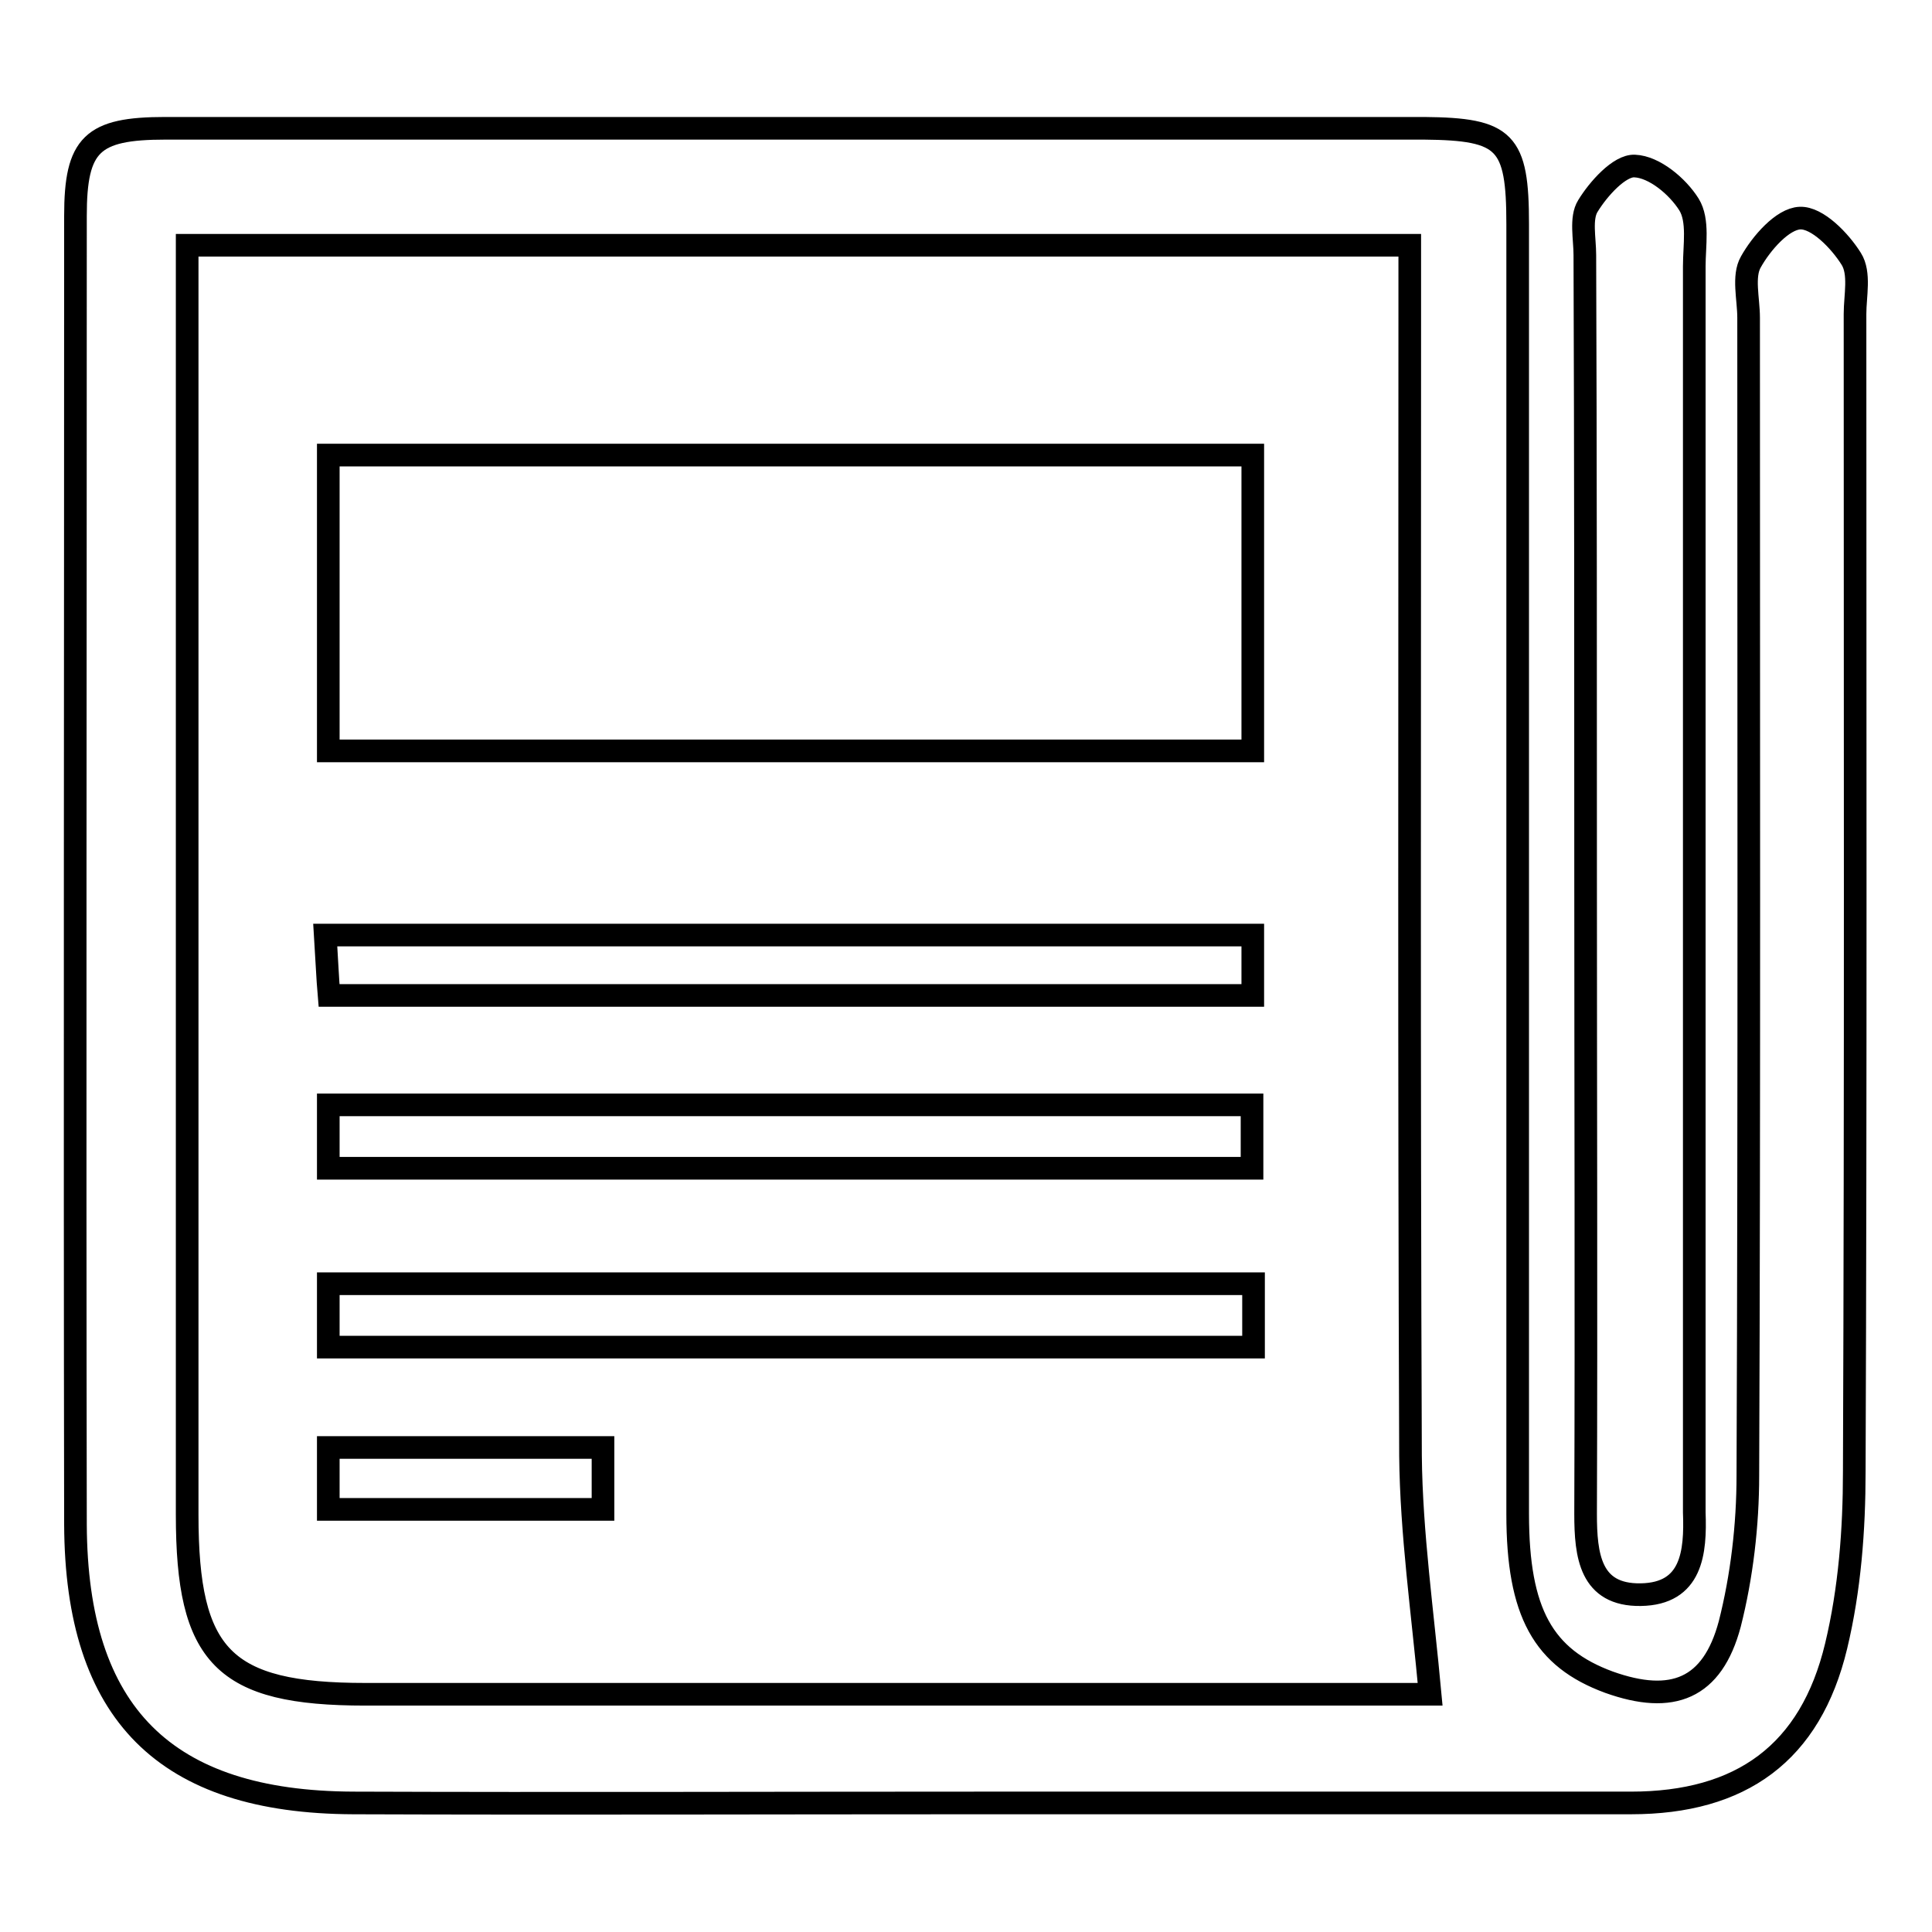
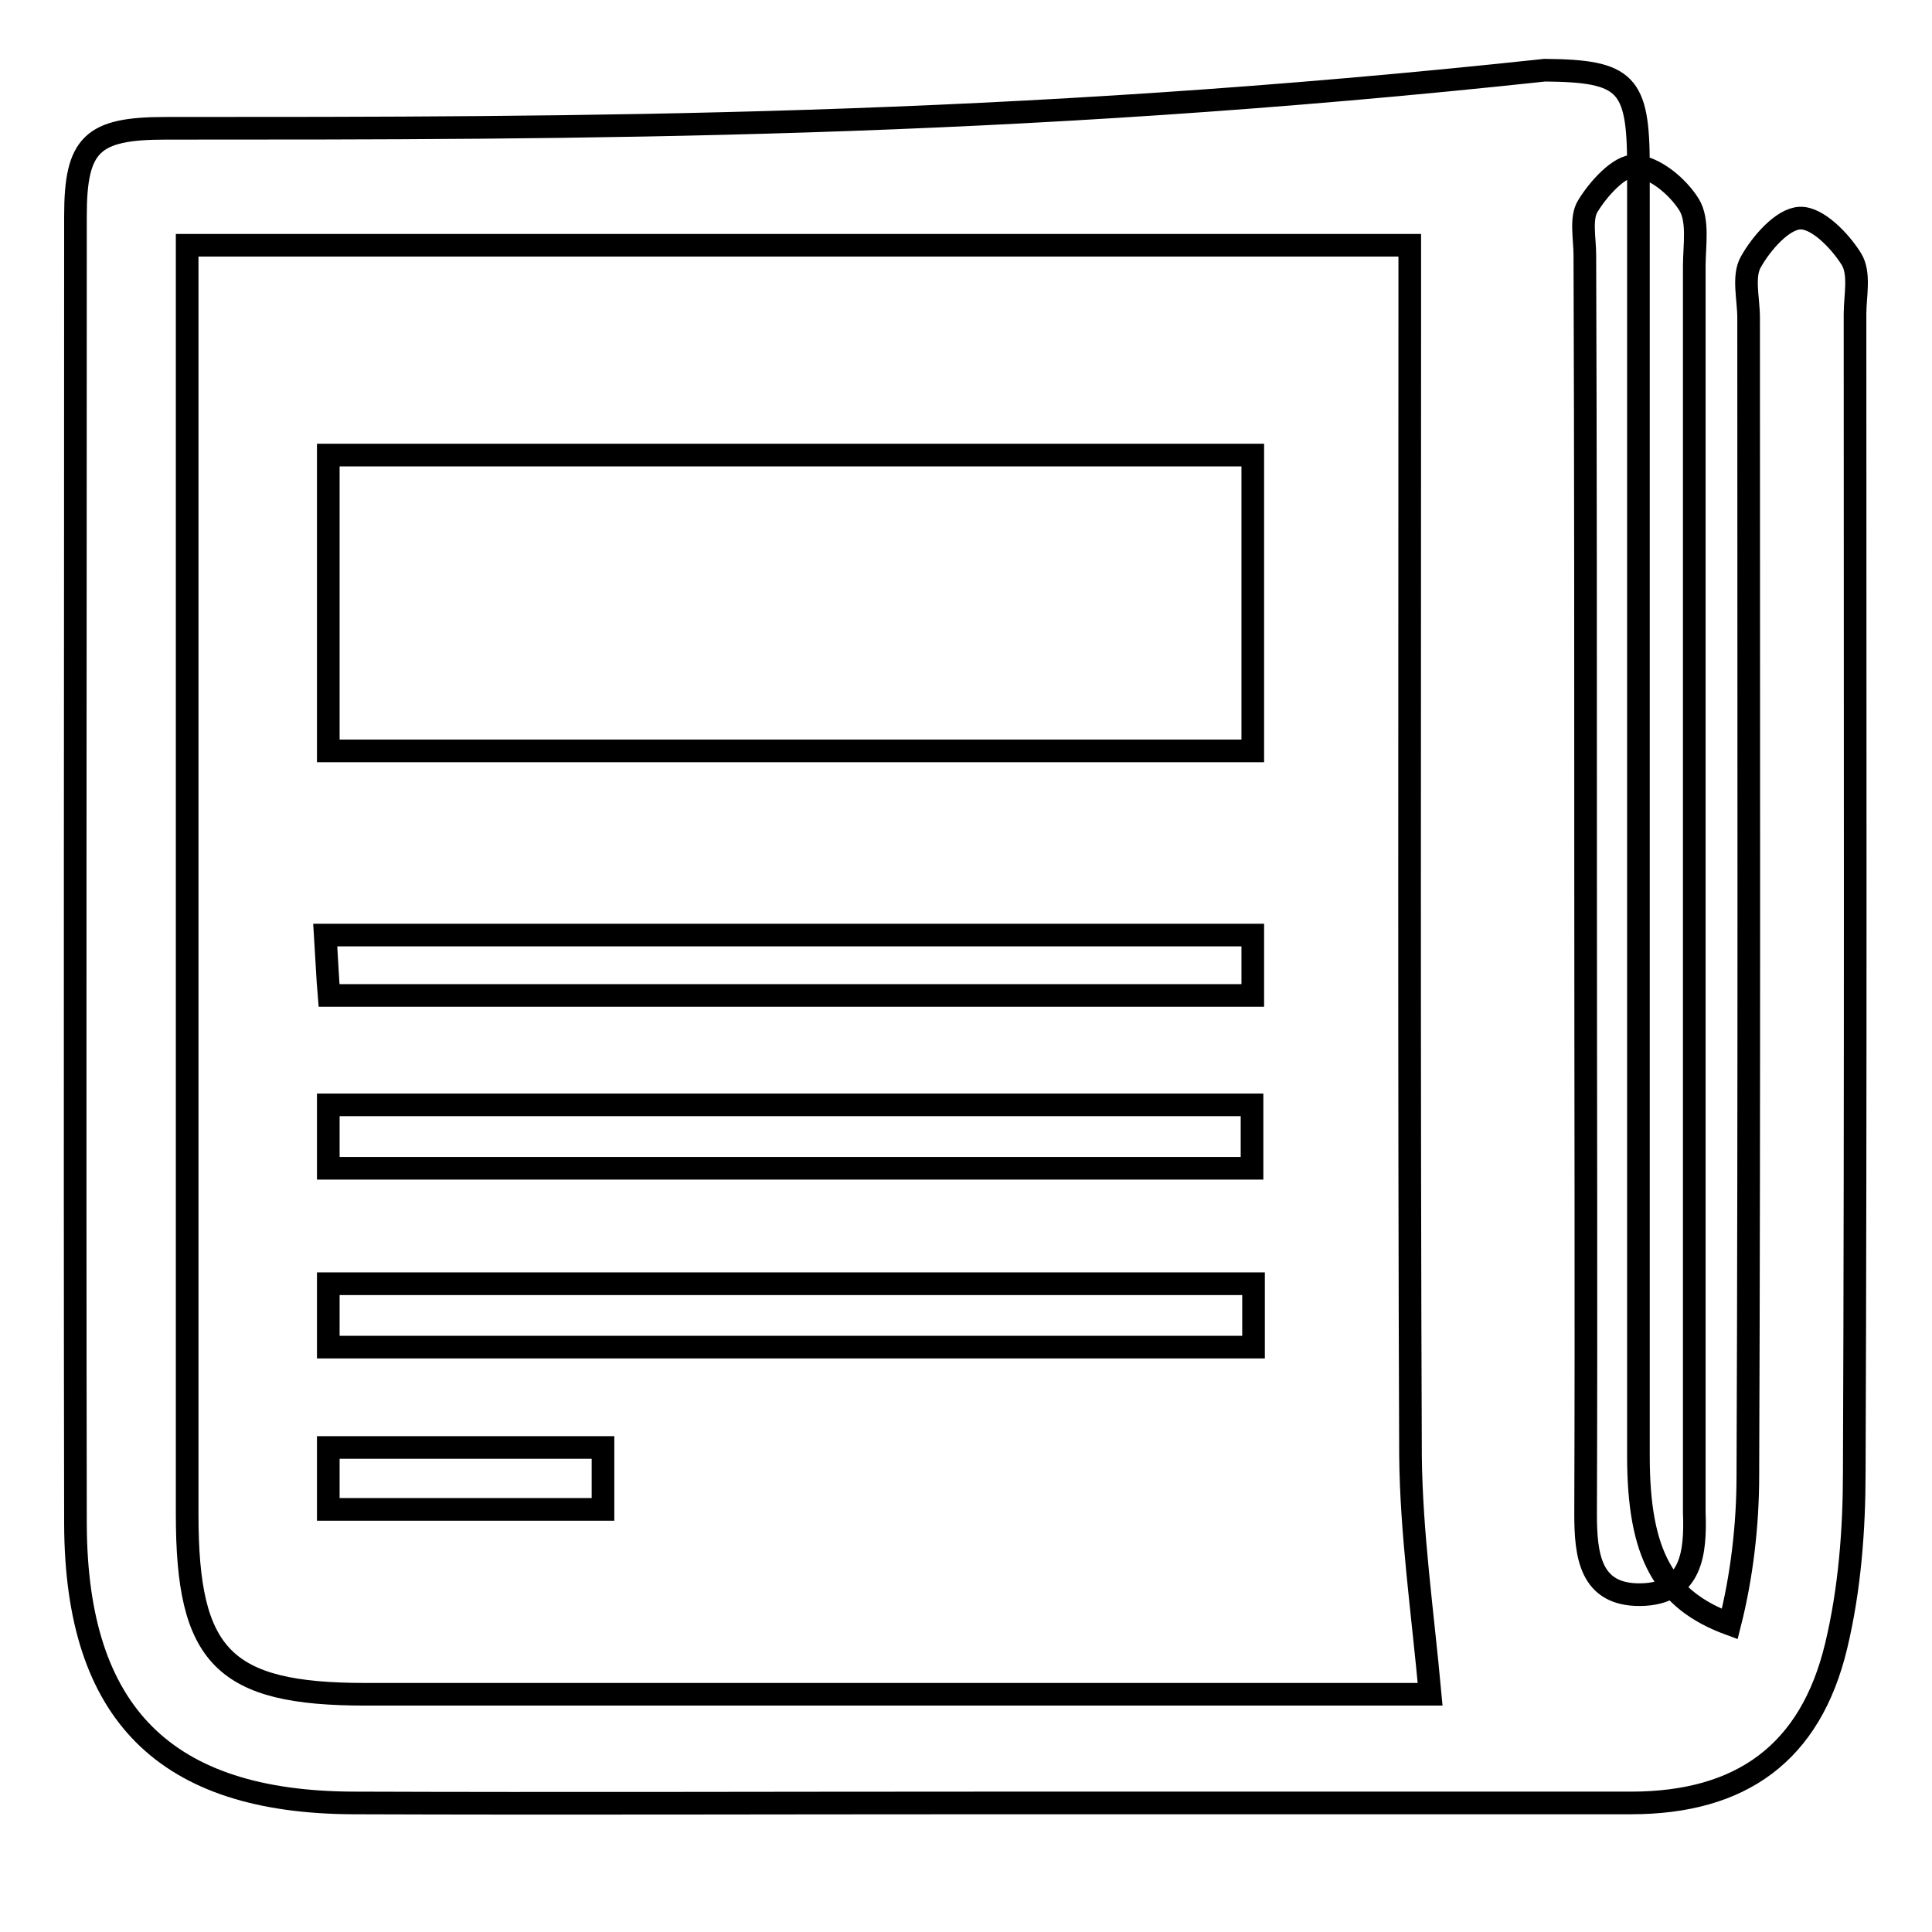
<svg xmlns="http://www.w3.org/2000/svg" version="1.1" x="0px" y="0px" viewBox="0 0 256 256" enable-background="new 0 0 256 256" xml:space="preserve">
  <g>
-     <path stroke-width="3" fill-opacity="0" stroke="#000000" d="M245.3,34.3c-1.5-2.4-4.5-5.5-6.8-5.4c-2.3,0.1-5.1,3.3-6.5,5.8c-1.1,1.9-0.3,4.9-0.3,7.4 c0,51.1,0.1,102.3-0.1,153.4c0,6.6-0.8,13.4-2.4,19.7c-2.3,8.6-7.6,10.7-16,7.7c-8.7-3.2-12.1-9.2-12.1-22.3c0-57,0-113.9,0-170.9 c0-11-1.6-12.6-12.4-12.7C133,17,77.5,17,21.9,17C12.2,17,10,19.1,10,28.6c0,57.8-0.1,115.6,0,173.4c0.1,25.1,11.9,36.8,36.8,36.9 c27.8,0.1,55.6,0,83.4,0c28.6,0,57.2,0,85.9,0c14.6,0,23.8-6.6,27.2-20.8c1.8-7.5,2.4-15.4,2.4-23.1c0.2-51.1,0.1-102.3,0.1-153.4 C245.8,39.2,246.5,36.2,245.3,34.3z M183.5,224.5c-45,0-90.1,0-135.1,0c-18.8,0-23.6-5-23.6-23.8c0-52.8,0-105.6,0-158.4 c0-3,0-6.1,0-9.8c53.9,0,107.3,0,162,0c0,3.1,0,6.3,0,9.5c0,50.3-0.1,100.6,0.1,150.9c0.1,10.3,1.6,20.7,2.6,31.6 C188.4,224.5,185.9,224.5,183.5,224.5z M210.1,116.4c0,28.1,0.1,56.1,0,84.2c0,5.5,0.6,10.8,7.3,10.7c6.8-0.1,7.3-5.6,7.1-10.9 c0-1.4,0-2.8,0-4.2c0-53.6,0-107.3,0-160.9c0-2.8,0.6-6.1-0.7-8.2c-1.5-2.4-4.6-5-7.2-5.1c-2-0.1-4.8,3-6.2,5.3 c-1,1.6-0.4,4.3-0.4,6.5C210.1,61.4,210.1,88.9,210.1,116.4z M43.5,154.8c41.4,0,81.8,0,122.4,0c0-3.1,0-5.7,0-8.4 c-41.1,0-81.6,0-122.4,0C43.5,149.5,43.5,151.9,43.5,154.8z M43.5,178.5c41.3,0,81.8,0,122.6,0c0-3,0-5.6,0-8.4 c-41,0-81.6,0-122.6,0C43.5,173,43.5,175.5,43.5,178.5z M166,123.9c-41,0-81.6,0-122.9,0c0.2,3.1,0.3,5.7,0.5,8 c41.3,0,81.7,0,122.4,0C166,129,166,126.7,166,123.9z M43.5,200c12.4,0,24.4,0,36.4,0c0-3,0-5.5,0-8.2c-12.3,0-24.3,0-36.4,0 C43.5,194.9,43.5,197.3,43.5,200z M43.5,60.3H166v39.2H43.5V60.3z" />
+     <path stroke-width="3" fill-opacity="0" stroke="#000000" d="M245.3,34.3c-1.5-2.4-4.5-5.5-6.8-5.4c-2.3,0.1-5.1,3.3-6.5,5.8c-1.1,1.9-0.3,4.9-0.3,7.4 c0,51.1,0.1,102.3-0.1,153.4c0,6.6-0.8,13.4-2.4,19.7c-8.7-3.2-12.1-9.2-12.1-22.3c0-57,0-113.9,0-170.9 c0-11-1.6-12.6-12.4-12.7C133,17,77.5,17,21.9,17C12.2,17,10,19.1,10,28.6c0,57.8-0.1,115.6,0,173.4c0.1,25.1,11.9,36.8,36.8,36.9 c27.8,0.1,55.6,0,83.4,0c28.6,0,57.2,0,85.9,0c14.6,0,23.8-6.6,27.2-20.8c1.8-7.5,2.4-15.4,2.4-23.1c0.2-51.1,0.1-102.3,0.1-153.4 C245.8,39.2,246.5,36.2,245.3,34.3z M183.5,224.5c-45,0-90.1,0-135.1,0c-18.8,0-23.6-5-23.6-23.8c0-52.8,0-105.6,0-158.4 c0-3,0-6.1,0-9.8c53.9,0,107.3,0,162,0c0,3.1,0,6.3,0,9.5c0,50.3-0.1,100.6,0.1,150.9c0.1,10.3,1.6,20.7,2.6,31.6 C188.4,224.5,185.9,224.5,183.5,224.5z M210.1,116.4c0,28.1,0.1,56.1,0,84.2c0,5.5,0.6,10.8,7.3,10.7c6.8-0.1,7.3-5.6,7.1-10.9 c0-1.4,0-2.8,0-4.2c0-53.6,0-107.3,0-160.9c0-2.8,0.6-6.1-0.7-8.2c-1.5-2.4-4.6-5-7.2-5.1c-2-0.1-4.8,3-6.2,5.3 c-1,1.6-0.4,4.3-0.4,6.5C210.1,61.4,210.1,88.9,210.1,116.4z M43.5,154.8c41.4,0,81.8,0,122.4,0c0-3.1,0-5.7,0-8.4 c-41.1,0-81.6,0-122.4,0C43.5,149.5,43.5,151.9,43.5,154.8z M43.5,178.5c41.3,0,81.8,0,122.6,0c0-3,0-5.6,0-8.4 c-41,0-81.6,0-122.6,0C43.5,173,43.5,175.5,43.5,178.5z M166,123.9c-41,0-81.6,0-122.9,0c0.2,3.1,0.3,5.7,0.5,8 c41.3,0,81.7,0,122.4,0C166,129,166,126.7,166,123.9z M43.5,200c12.4,0,24.4,0,36.4,0c0-3,0-5.5,0-8.2c-12.3,0-24.3,0-36.4,0 C43.5,194.9,43.5,197.3,43.5,200z M43.5,60.3H166v39.2H43.5V60.3z" />
  </g>
</svg>